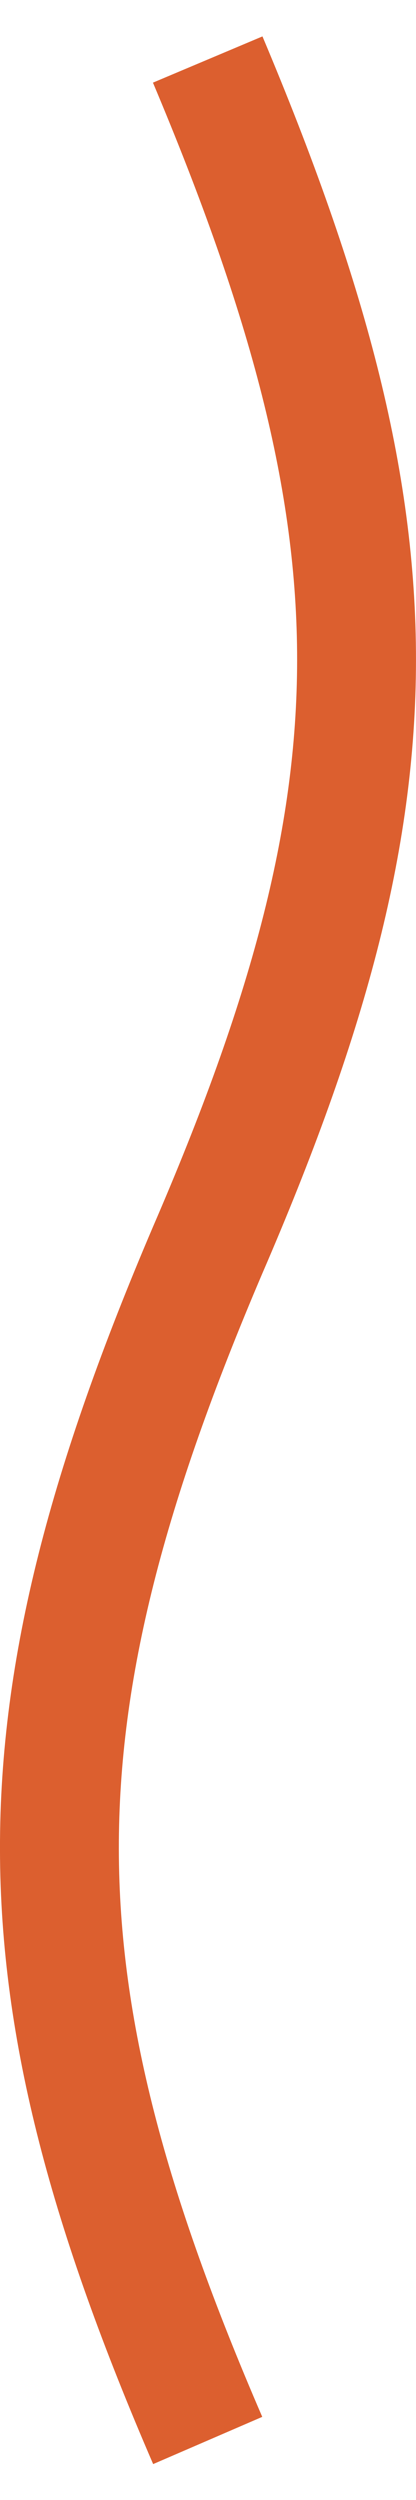
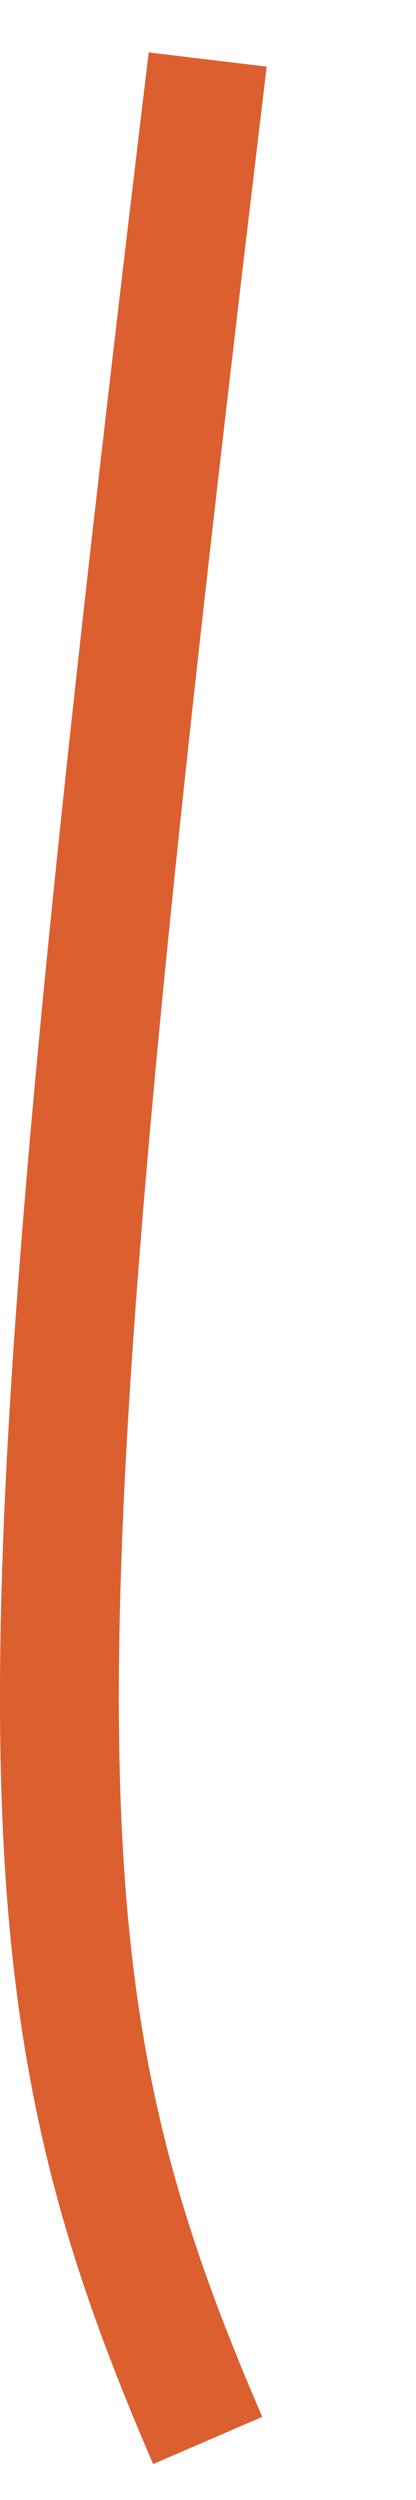
<svg xmlns="http://www.w3.org/2000/svg" width="7" height="42" viewBox="0 0 7 42" fill="none">
-   <path d="M3.495 1C6.846 8.948 6.823 13.307 3.495 21C0.148 28.835 0.188 33.349 3.495 41" stroke="#DC5F2F" stroke-width="2" />
+   <path d="M3.495 1C0.148 28.835 0.188 33.349 3.495 41" stroke="#DC5F2F" stroke-width="2" />
</svg>